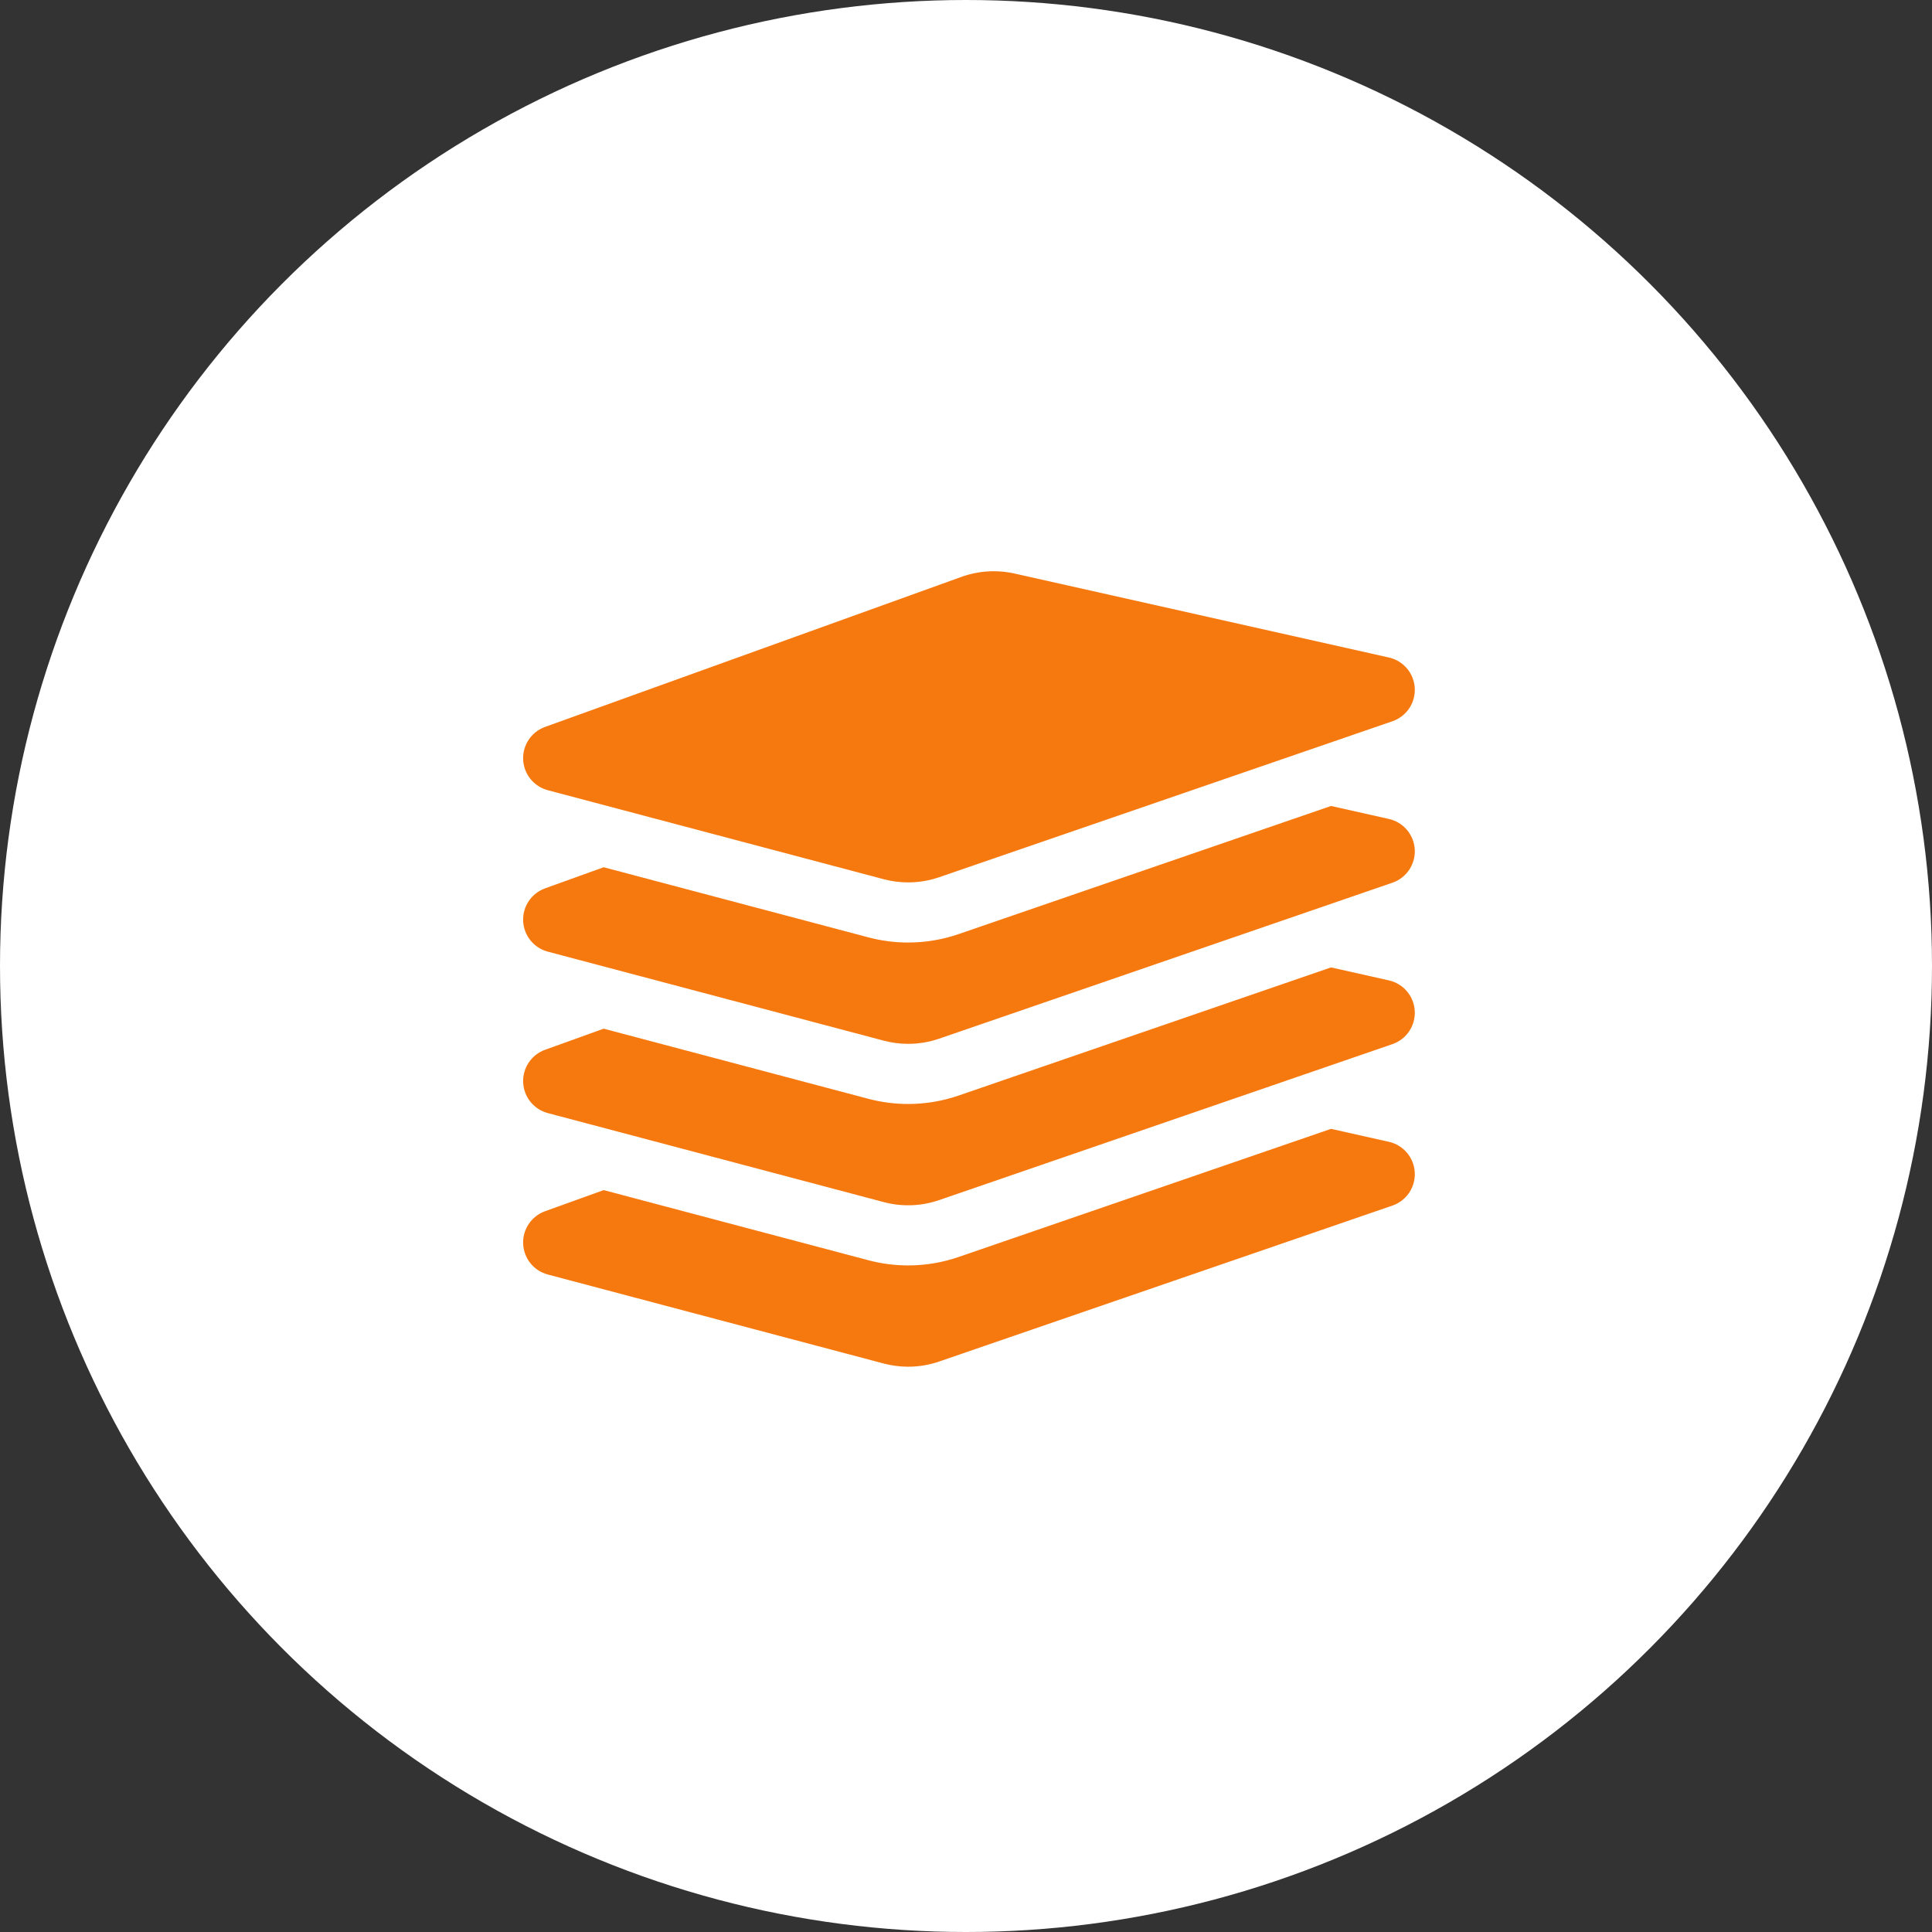
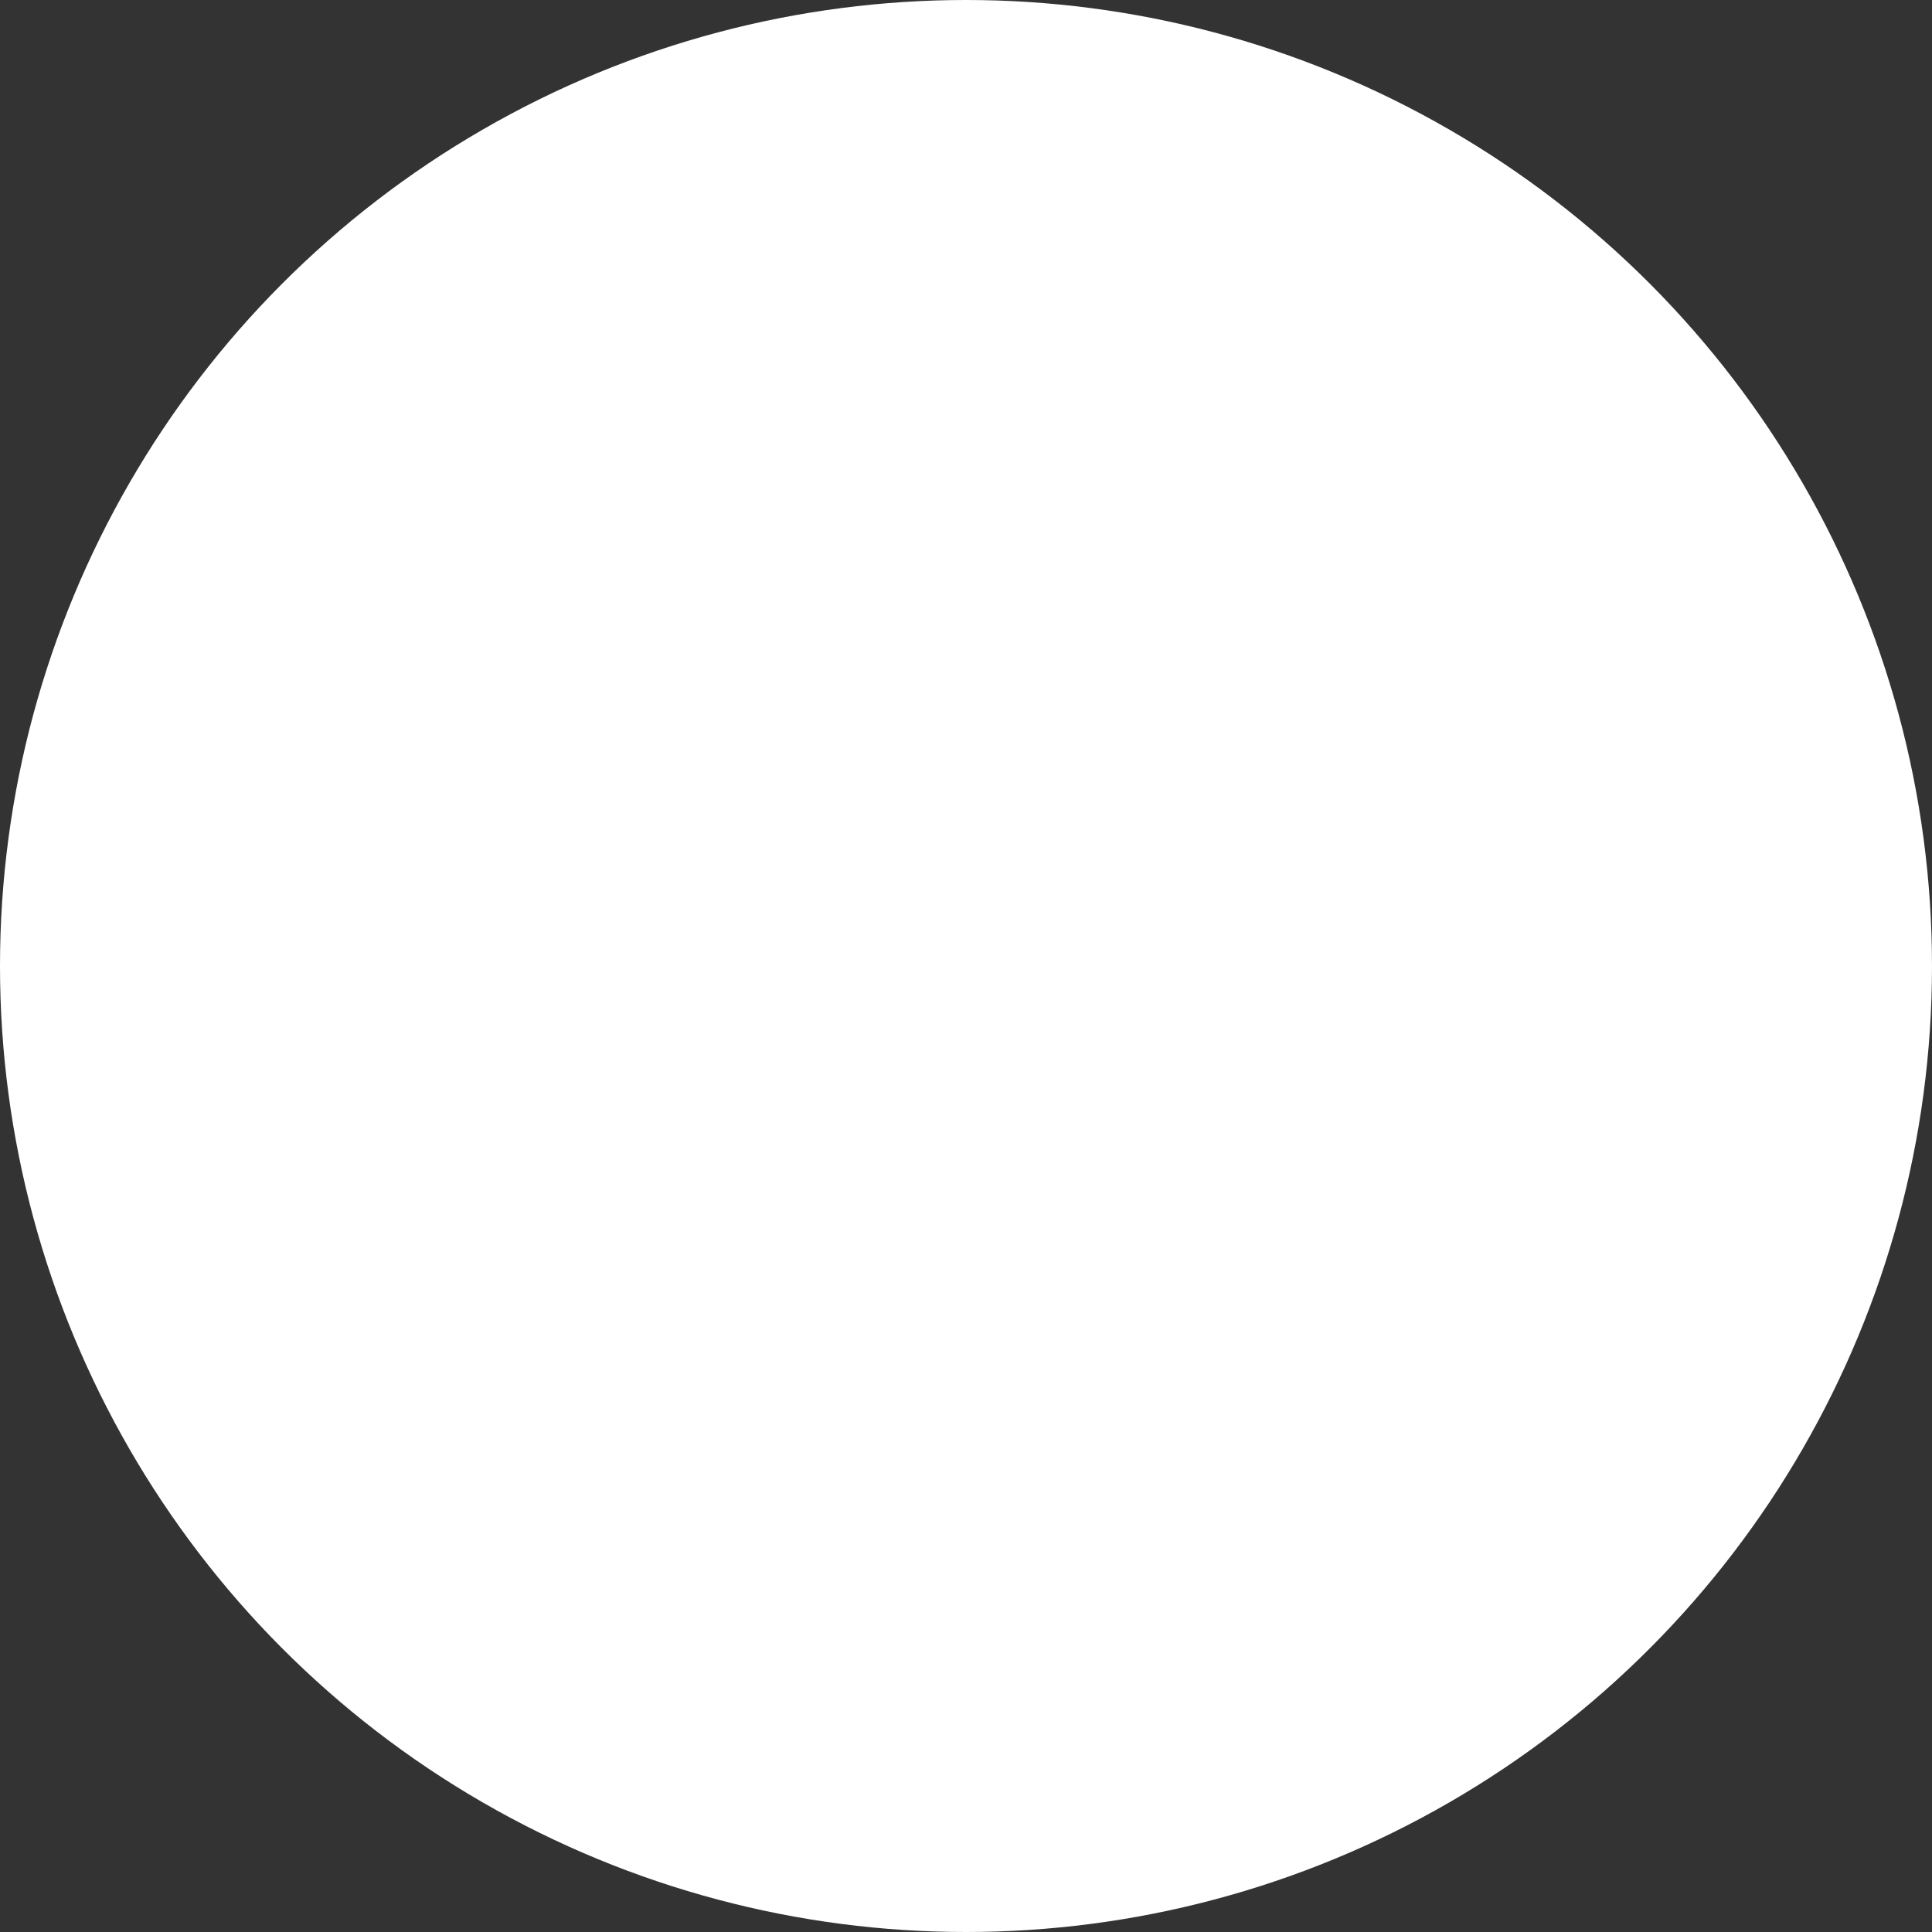
<svg xmlns="http://www.w3.org/2000/svg" width="325" height="325" viewBox="0 0 325 325" fill="none">
  <rect x="0" y="0" width="325" height="325" fill="#333333" stroke="none" />
  <circle cx="162.5" cy="162.5" r="162.5" fill="white" />
-   <path d="M88.005 209.246C88.056 210.434 88.486 211.575 89.231 212.502C89.977 213.43 90.999 214.094 92.149 214.399L148.674 229.376C150.01 229.729 151.386 229.907 152.768 229.907C154.531 229.907 156.289 229.618 157.974 229.038L234.233 202.801C235.382 202.406 236.371 201.646 237.049 200.638C237.727 199.63 238.058 198.428 237.991 197.215C237.854 194.721 236.076 192.625 233.64 192.076L223.906 189.894L161.267 211.446C158.533 212.389 155.66 212.87 152.767 212.869C150.51 212.868 148.262 212.575 146.08 211.997L101.552 200.198L91.69 203.751C89.394 204.578 87.897 206.806 88.005 209.246Z" fill="#F6790F" />
-   <path d="M88.005 182.089C88.109 184.529 89.794 186.616 92.154 187.243L148.673 202.22C151.738 203.033 154.975 202.915 157.973 201.882L234.233 175.644C235.382 175.249 236.37 174.49 237.049 173.482C237.727 172.474 238.058 171.272 237.991 170.059C237.924 168.846 237.462 167.687 236.677 166.76C235.892 165.832 234.826 165.186 233.64 164.92L223.906 162.737L161.267 184.29C158.532 185.232 155.66 185.712 152.767 185.71C150.51 185.71 148.262 185.418 146.08 184.841L101.552 173.042L91.69 176.595C89.394 177.422 87.897 179.65 88.005 182.089Z" fill="#F6790F" />
-   <path d="M161.267 157.131C158.533 158.073 155.66 158.553 152.767 158.551C150.51 158.551 148.262 158.259 146.08 157.682L101.552 145.886L91.69 149.439C89.394 150.266 87.897 152.494 88.005 154.934C88.109 157.373 89.794 159.46 92.154 160.087L148.673 175.064C150.009 175.417 151.385 175.596 152.767 175.595C154.539 175.596 156.298 175.303 157.973 174.726L234.233 148.489C235.382 148.093 236.37 147.334 237.049 146.326C237.727 145.318 238.058 144.116 237.991 142.903C237.924 141.69 237.462 140.531 236.677 139.604C235.892 138.676 234.825 138.031 233.64 137.764L223.906 135.581L161.267 157.131Z" fill="#F6790F" />
-   <path d="M92.149 132.929L148.674 147.906C150.01 148.259 151.386 148.437 152.768 148.437C154.531 148.437 156.289 148.148 157.974 147.568L234.233 121.33C235.382 120.935 236.371 120.176 237.049 119.168C237.727 118.16 238.058 116.958 237.991 115.745C237.924 114.531 237.463 113.373 236.677 112.446C235.892 111.518 234.826 110.872 233.64 110.606L170.666 96.48C169.516 96.223 168.342 96.093 167.164 96.093C165.316 96.092 163.481 96.412 161.741 97.039L91.69 122.281C89.394 123.108 87.897 125.335 88.005 127.775C88.056 128.964 88.486 130.105 89.231 131.032C89.977 131.959 90.999 132.624 92.149 132.929Z" fill="#F6790F" />
</svg>